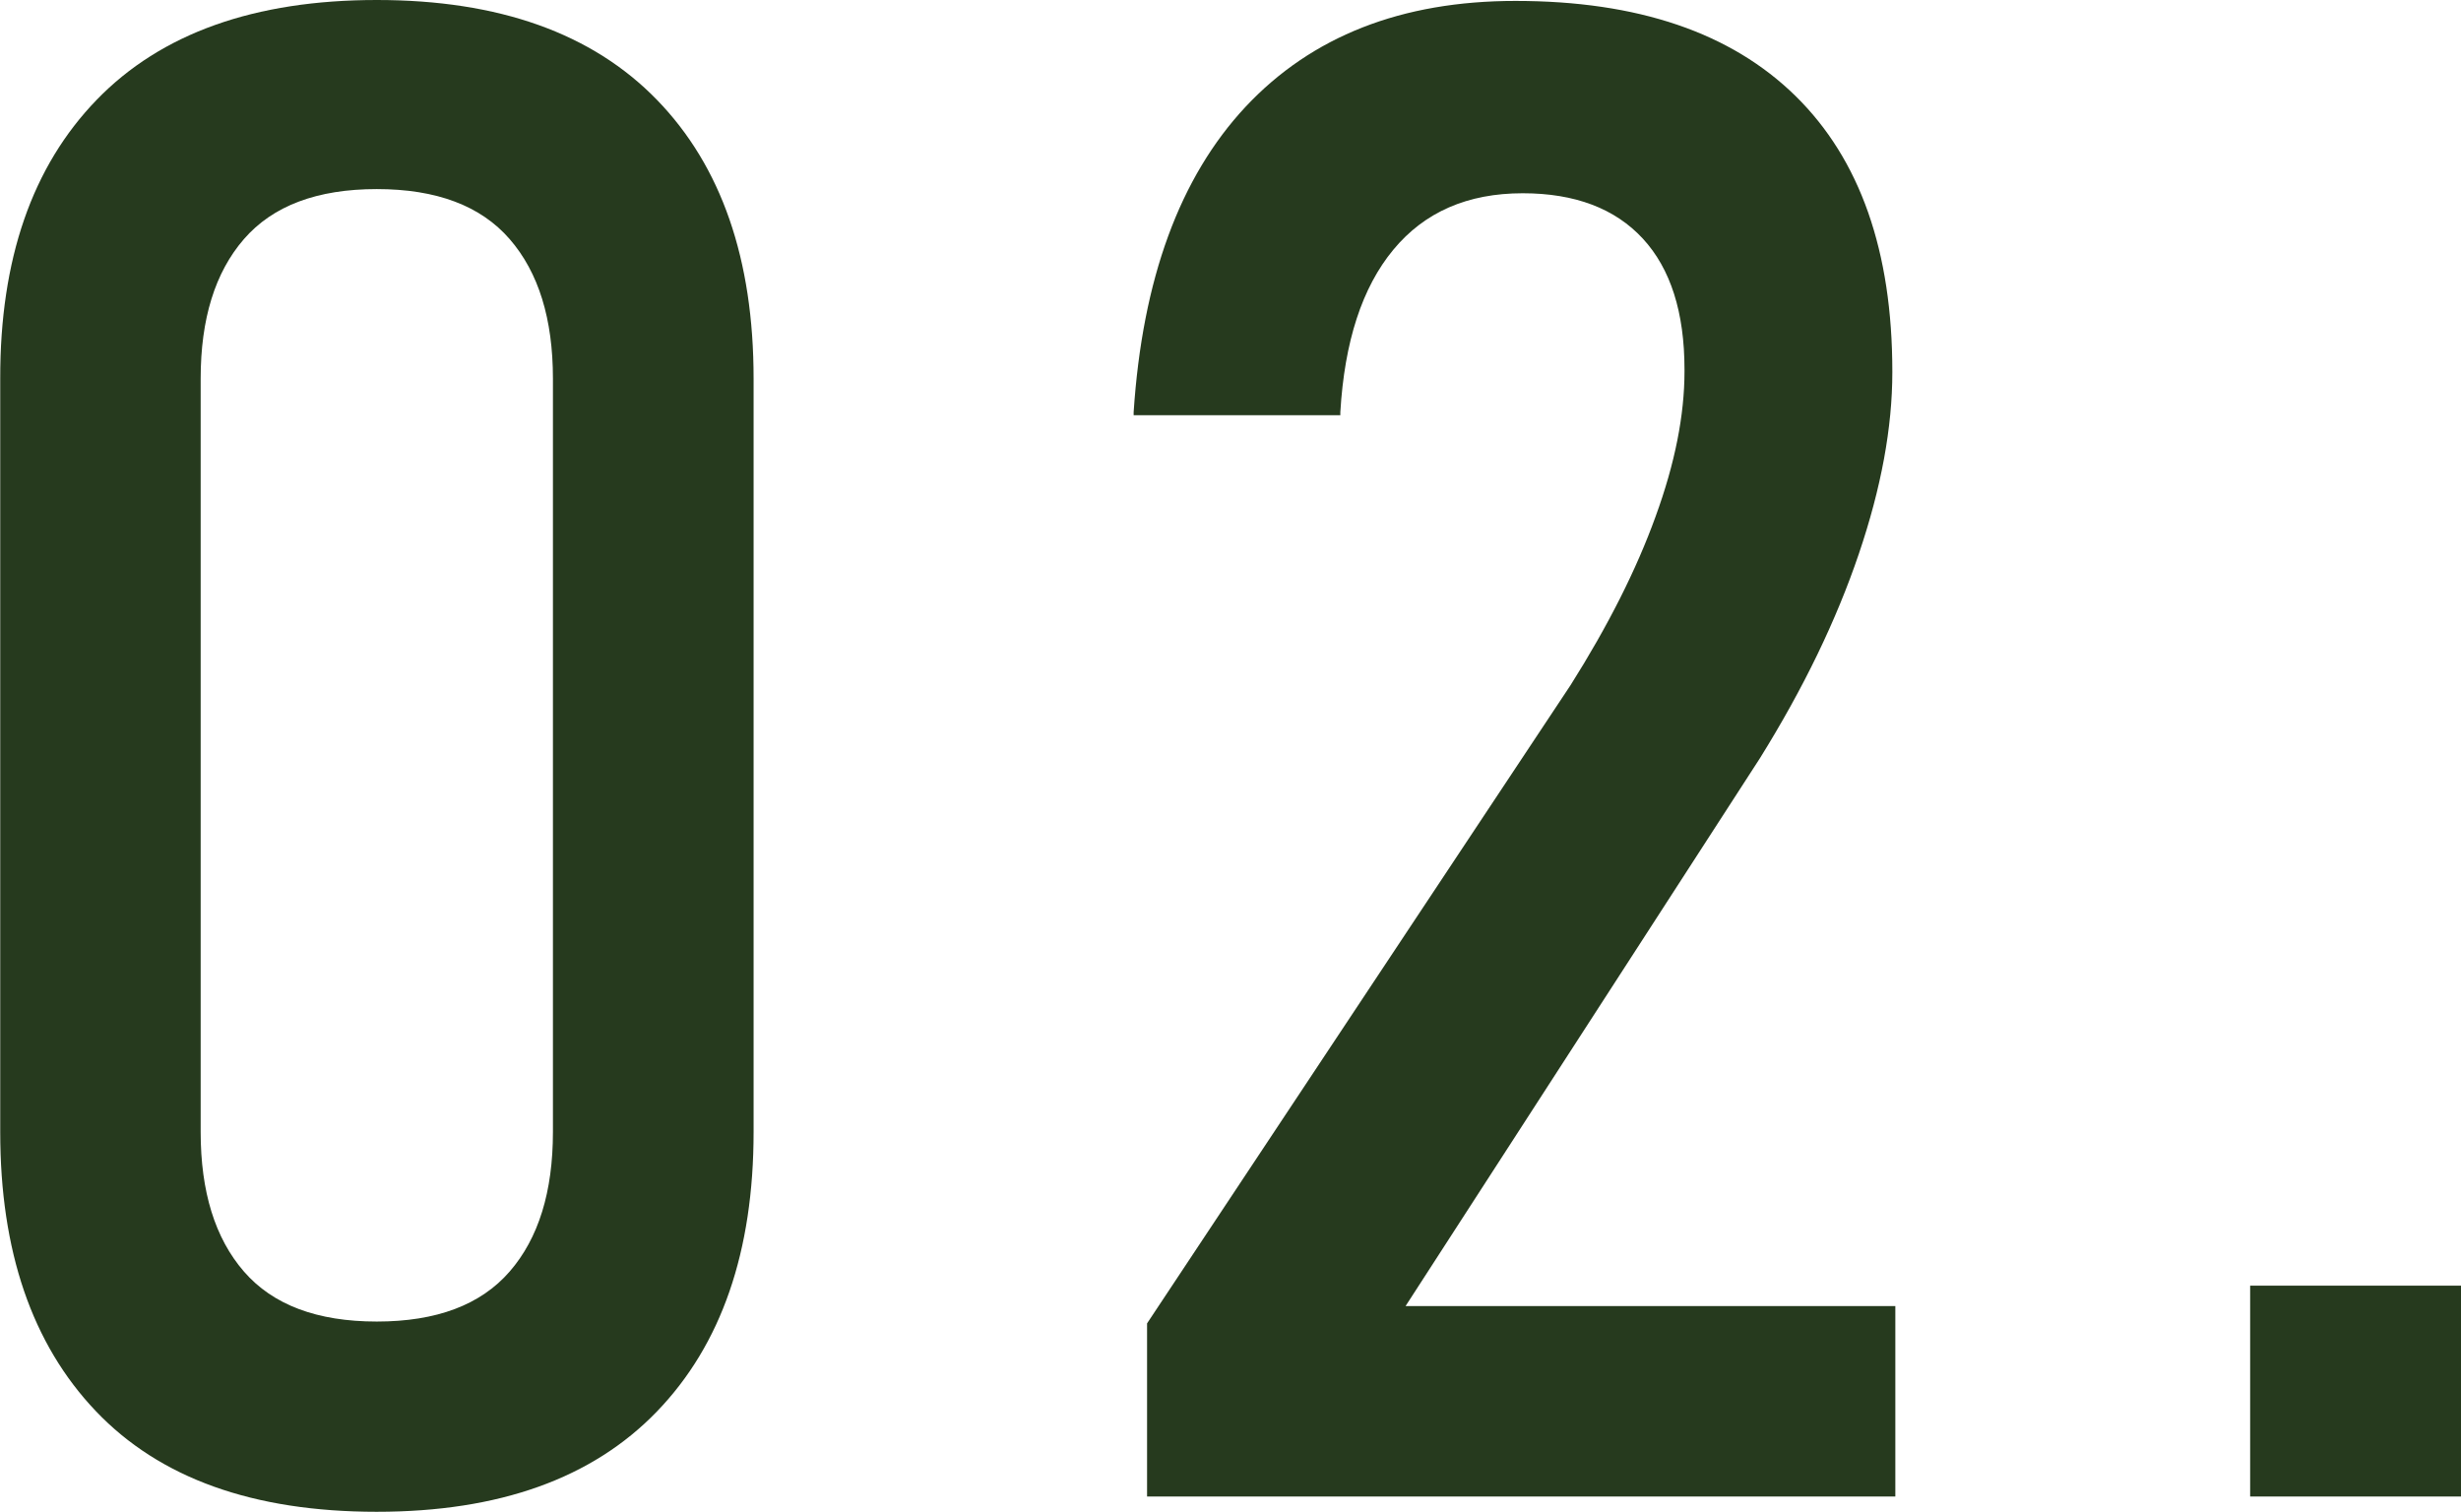
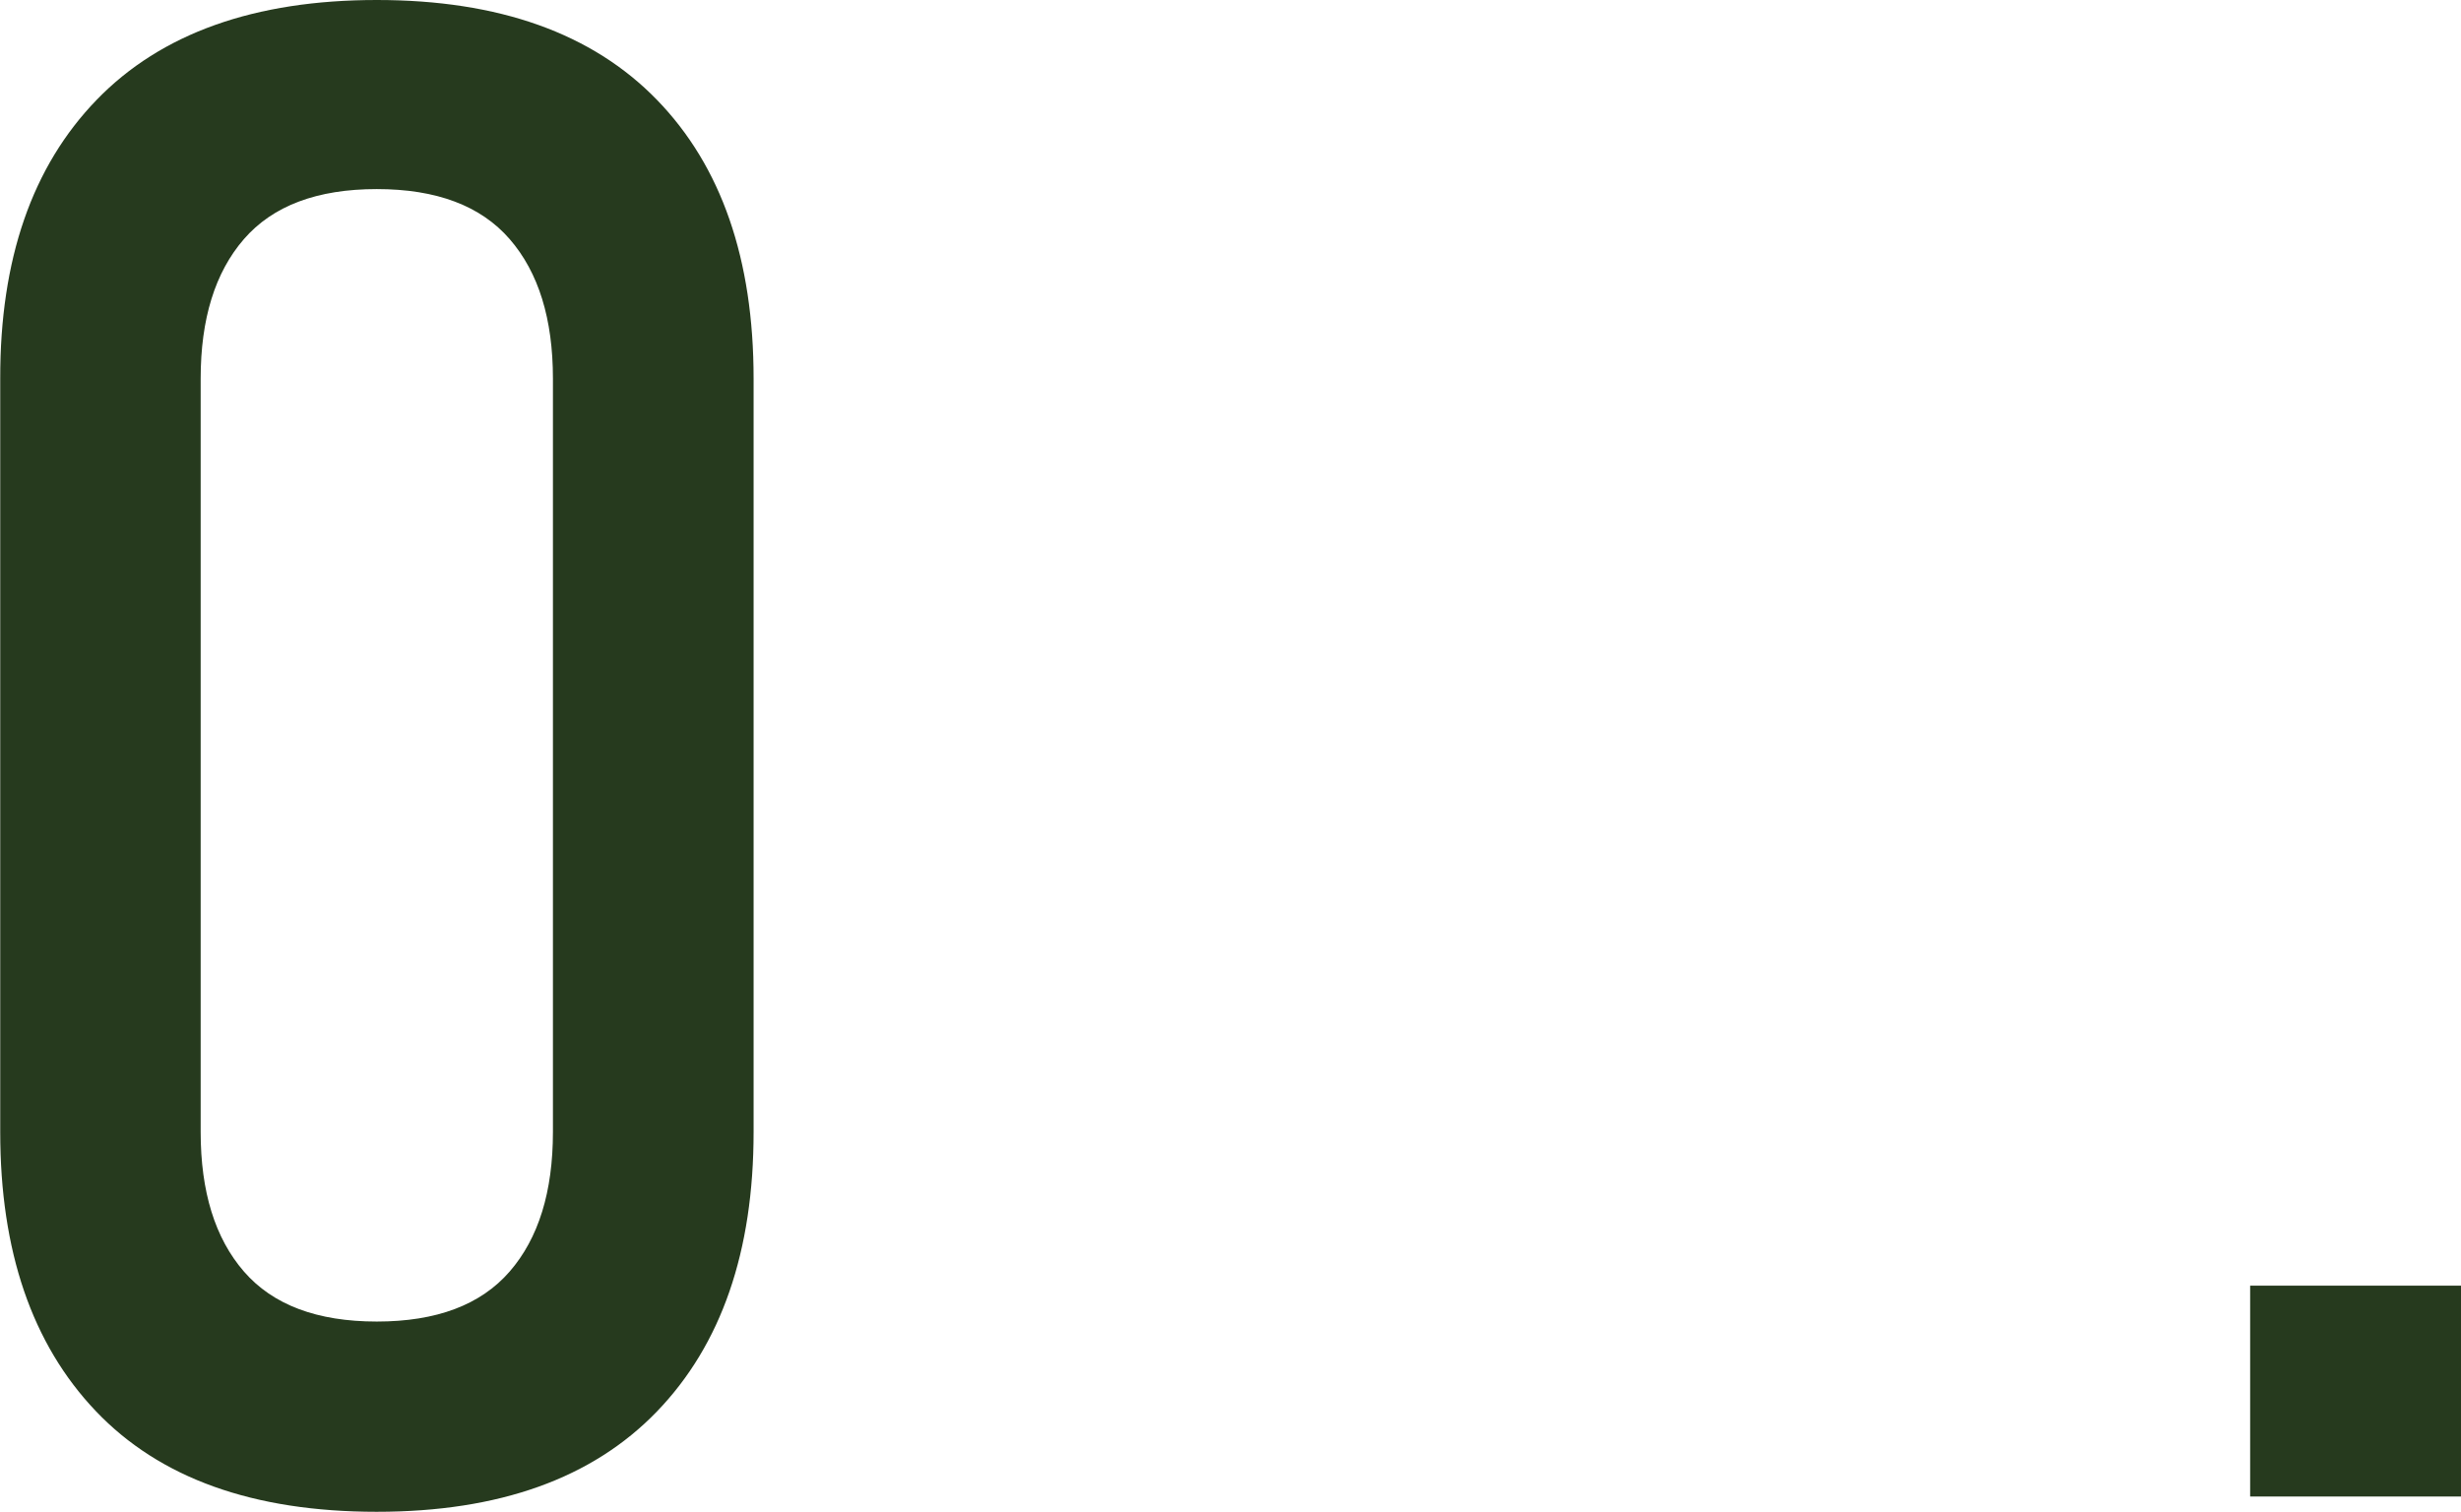
<svg xmlns="http://www.w3.org/2000/svg" id="_レイヤー_2" data-name="レイヤー 2" viewBox="0 0 106.33 65.32">
  <defs>
    <style>
      .cls-1 {
        fill: #263a1e;
      }
    </style>
  </defs>
  <g id="_レイヤー_5" data-name="レイヤー 5">
    <g>
      <path class="cls-1" d="M16.28,65.32c-5.34,0-9.38-1.45-12.14-4.35-2.76-2.9-4.13-6.92-4.13-12.05V16.36C0,11.2,1.39,7.19,4.18,4.31,6.96,1.44,11,0,16.28,0s9.31,1.44,12.1,4.31,4.18,6.89,4.18,12.05v32.55c0,5.16-1.39,9.19-4.18,12.08-2.79,2.89-6.82,4.33-12.1,4.33ZM16.28,57.1c2.58,0,4.49-.72,5.74-2.16,1.25-1.44,1.87-3.45,1.87-6.03V16.36c0-2.58-.62-4.59-1.87-6.03-1.25-1.44-3.16-2.16-5.74-2.16s-4.49.72-5.74,2.16c-1.25,1.44-1.87,3.45-1.87,6.03v32.55c0,2.58.62,4.59,1.87,6.03,1.25,1.44,3.16,2.16,5.74,2.16Z" />
-       <path class="cls-1" d="M49.56,64.66v-7.48l18.3-27.58c1.61-2.55,2.84-4.98,3.67-7.28.84-2.3,1.25-4.39,1.25-6.27v-.09c0-2.46-.6-4.35-1.8-5.65-1.2-1.3-2.93-1.96-5.19-1.96-2.38,0-4.24.81-5.59,2.44-1.35,1.63-2.11,3.97-2.29,7.02v.13h-8.93v-.13c.38-5.75,1.99-10.15,4.84-13.2C56.67,1.57,60.55.04,65.48.04c5.28,0,9.31,1.37,12.1,4.11,2.79,2.74,4.18,6.71,4.18,11.9v.04c0,2.38-.48,4.99-1.45,7.85s-2.39,5.8-4.27,8.82l-15.31,23.67h21.16v8.23h-32.33Z" />
-       <path class="cls-1" d="M97.22,64.66v-9.11h9.11v9.11h-9.11Z" />
+       <path class="cls-1" d="M97.22,64.66v-9.11h9.11v9.11h-9.11" />
    </g>
  </g>
</svg>